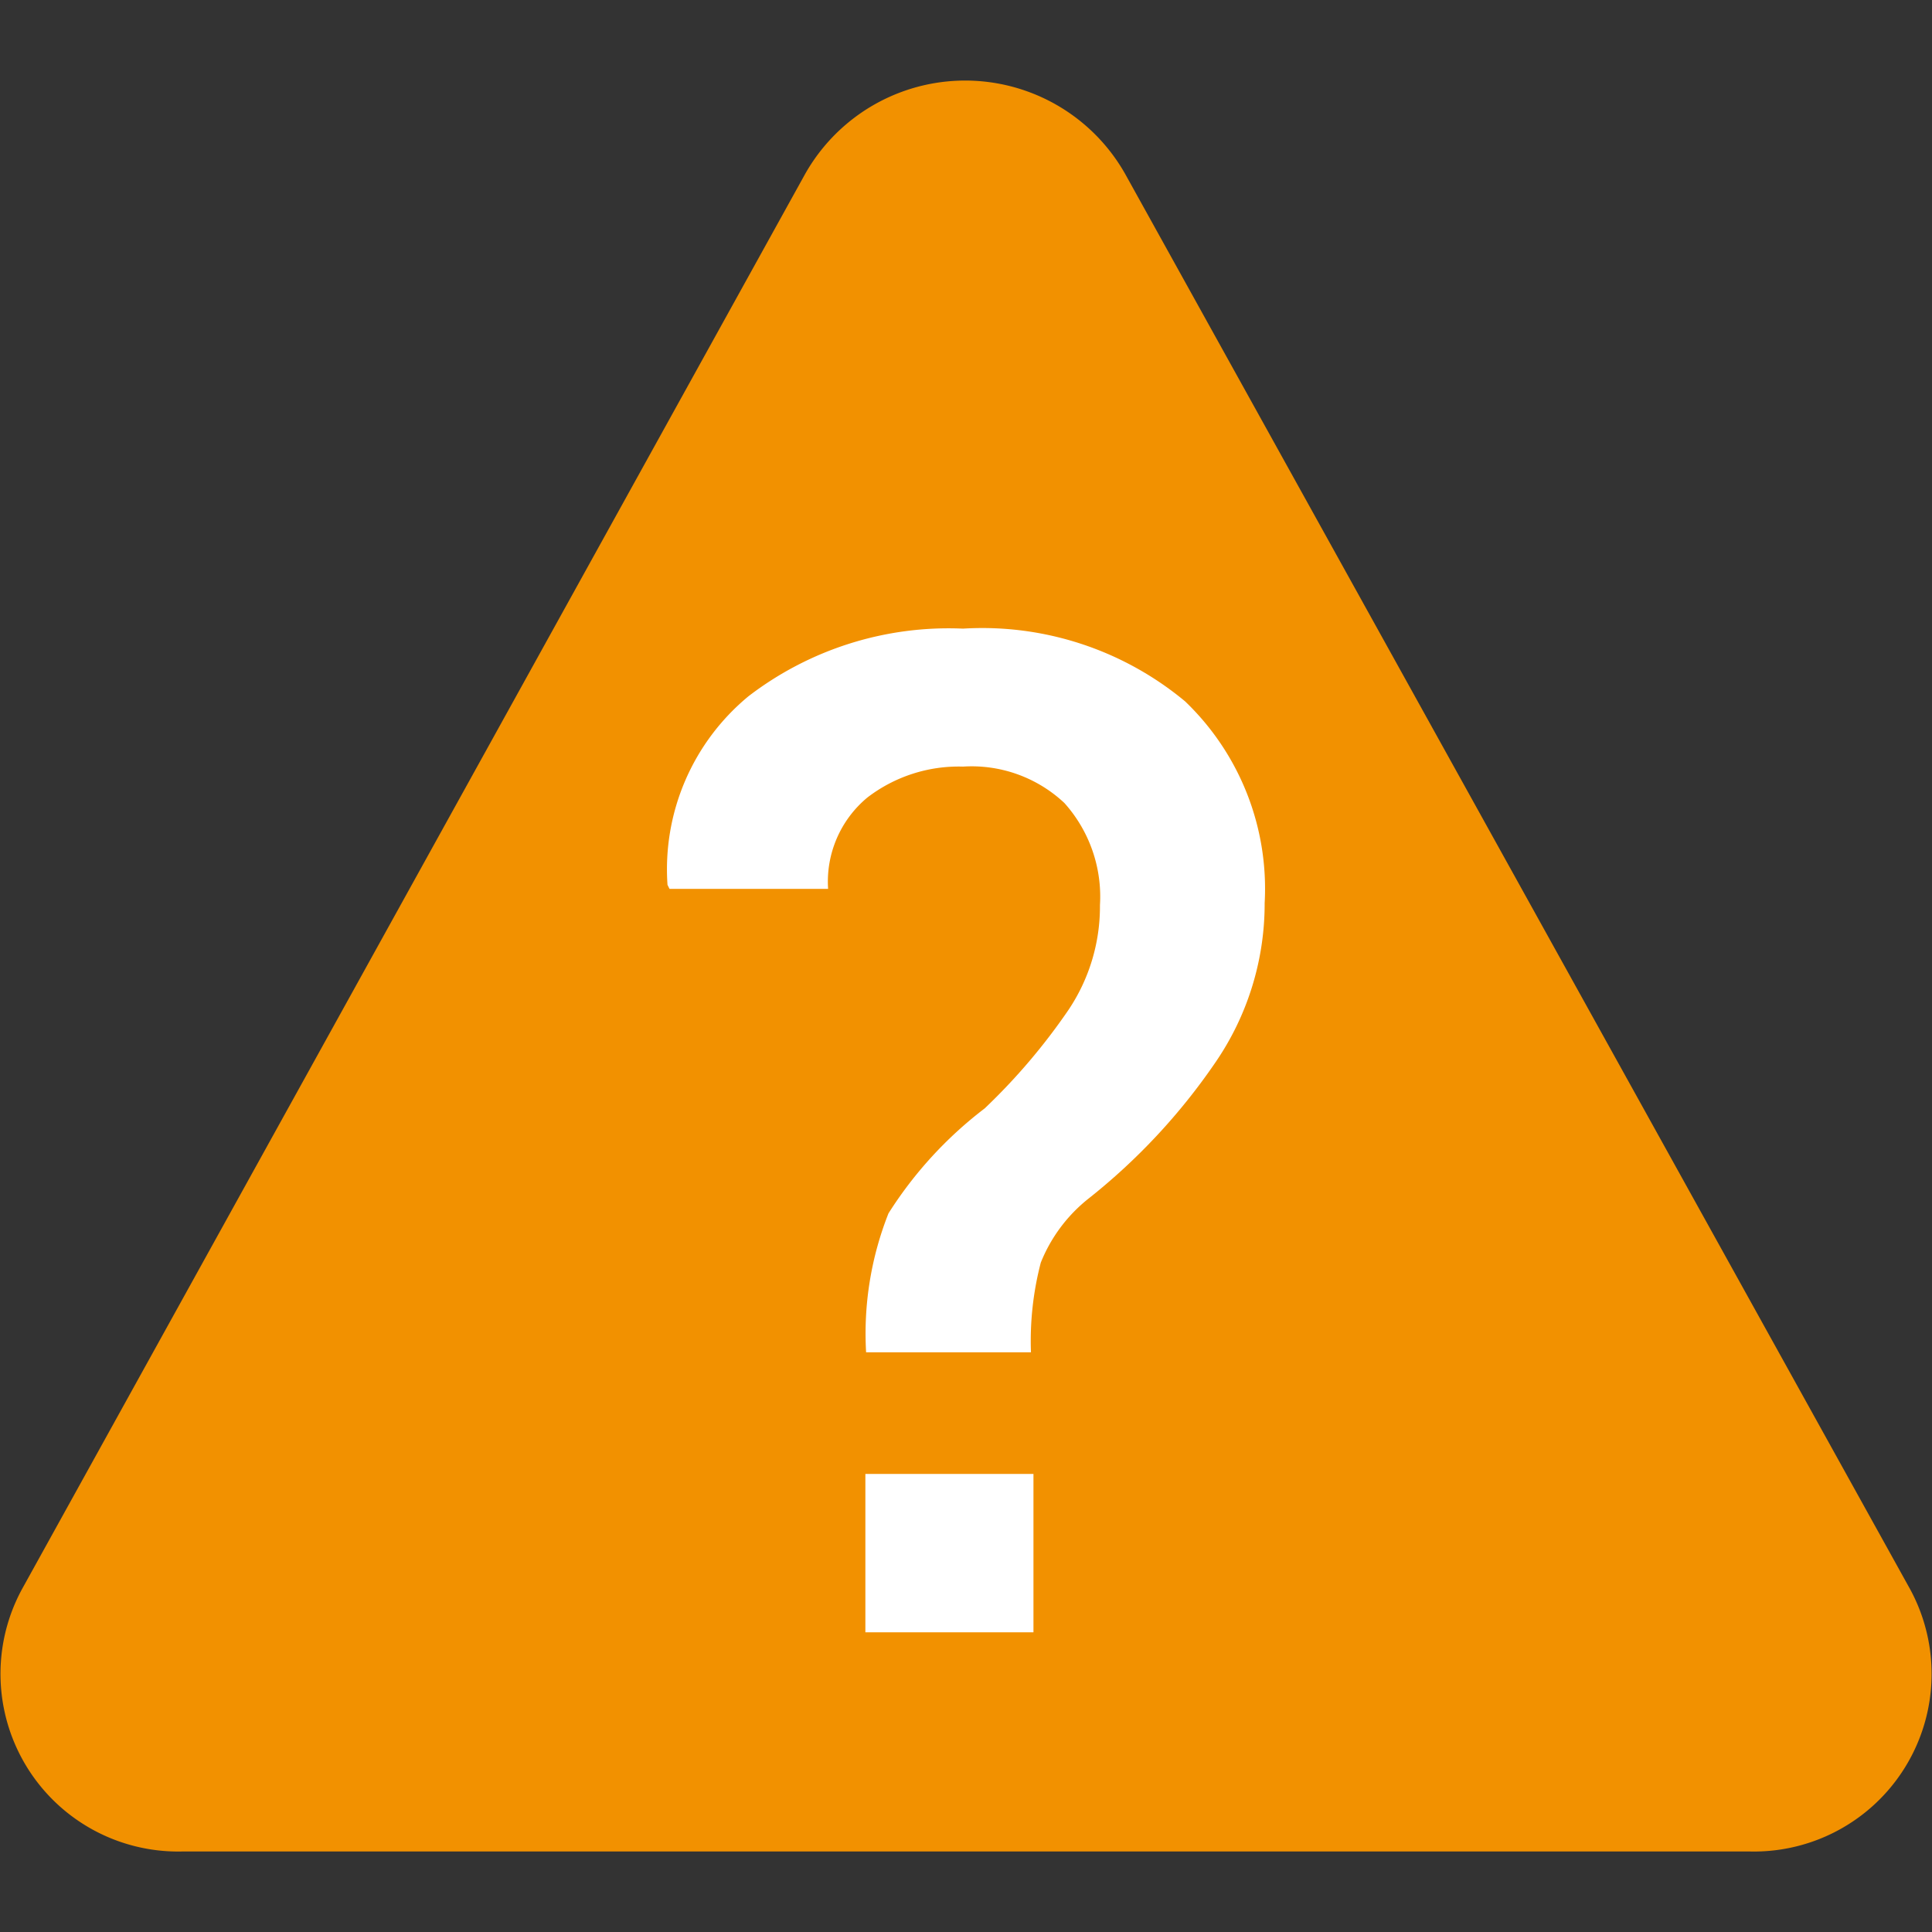
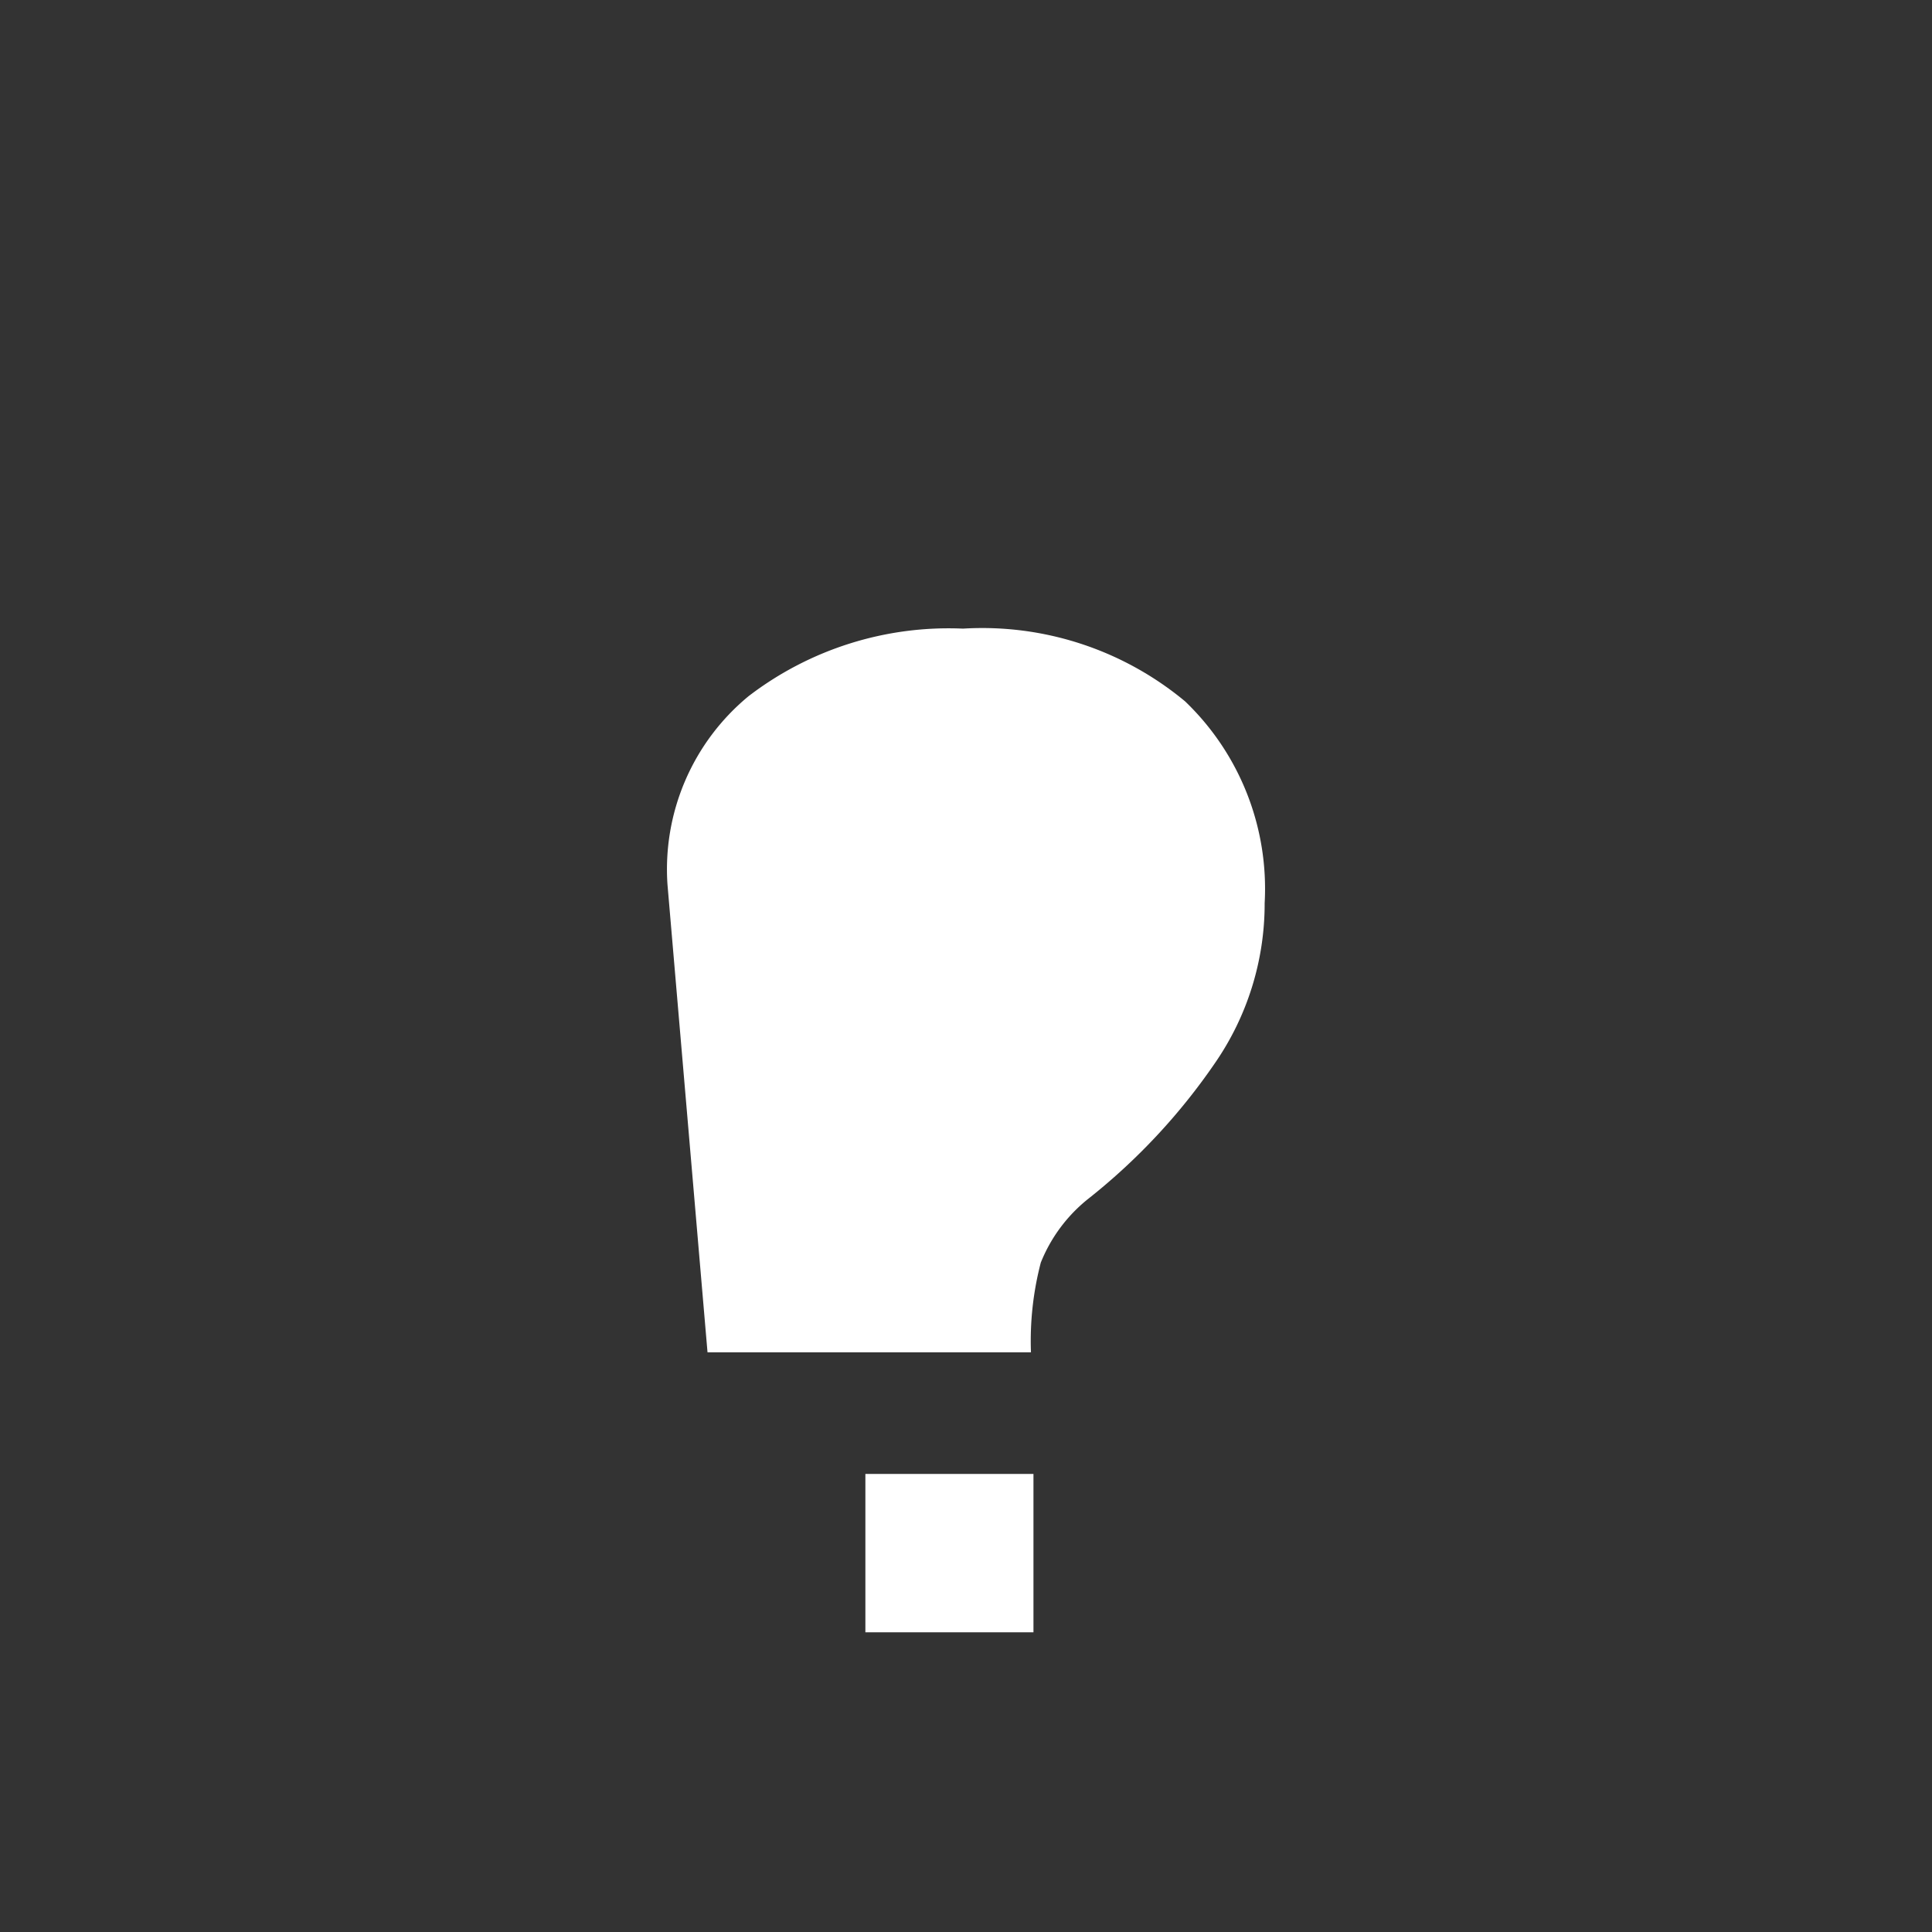
<svg xmlns="http://www.w3.org/2000/svg" xmlns:ns1="http://sodipodi.sourceforge.net/DTD/sodipodi-0.dtd" xmlns:ns2="http://www.inkscape.org/namespaces/inkscape" id="Слой_1" data-name="Слой 1" viewBox="0 0 24 24" version="1.1" ns1:docname="ercwarn.svg" ns2:version="1.0.1 (3bc2e813f5, 2020-09-07)">
  <rect x="0" y="0" width="24" height="24" fill="#333333" stroke="none" />
  <ns1:namedview pagecolor="#ffffff" bordercolor="#666666" borderopacity="1" objecttolerance="10" gridtolerance="10" guidetolerance="10" ns2:pageopacity="0" ns2:pageshadow="2" ns2:window-width="1609" ns2:window-height="1286" id="namedview30" showgrid="true" ns2:zoom="27.961538" ns2:cx="3.3259971" ns2:cy="13" ns2:window-x="0" ns2:window-y="37" ns2:window-maximized="0" ns2:document-rotation="0" ns2:current-layer="Слой_1">
    <ns2:grid type="xygrid" id="grid_kicad" spacingx="0.5" spacingy="0.5" color="#9999ff" opacity="0.13" empspacing="2" />
  </ns1:namedview>
  <defs id="defs116919">
    <style id="style116917">.cls-1{fill:#f29100;}.cls-2{fill:#fff;}</style>
  </defs>
  <title id="title116921">ercwarn</title>
-   <path class="cls-1" d="M 23.729,19.743 13.974,2.155 a 2.283,2.283 0 0 0 -3.97,0.002 L 0.271,19.745 A 2.207,2.207 0 0 0 2.256,23 h 19.488 a 2.207,2.207 0 0 0 1.985,-3.257 z" id="path116923" />
-   <path class="cls-2" d="m 10.759,16.799 a 4.058,4.058 0 0 1 0.278,-1.726 5.005,5.005 0 0 1 1.195,-1.304 7.617,7.617 0 0 0 1.044,-1.228 2.303,2.303 0 0 0 0.388,-1.296 1.742,1.742 0 0 0 -0.442,-1.27 1.683,1.683 0 0 0 -1.259,-0.452 1.863,1.863 0 0 0 -1.188,0.384 1.358,1.358 0 0 0 -0.488,1.135 h -1.97 L 8.292,10.992 a 2.787,2.787 0 0 1 1.006,-2.343 4.085,4.085 0 0 1 2.665,-0.84 3.94,3.94 0 0 1 2.758,0.903 3.223,3.223 0 0 1 0.989,2.507 3.483,3.483 0 0 1 -0.618,1.988 7.681,7.681 0 0 1 -1.562,1.676 1.931,1.931 0 0 0 -0.601,0.802 3.848,3.848 0 0 0 -0.122,1.114 z m 2.079,3.478 H 10.75 V 18.31 h 2.088 z" id="path116925" />
+   <path class="cls-2" d="m 10.759,16.799 h -1.97 L 8.292,10.992 a 2.787,2.787 0 0 1 1.006,-2.343 4.085,4.085 0 0 1 2.665,-0.84 3.94,3.94 0 0 1 2.758,0.903 3.223,3.223 0 0 1 0.989,2.507 3.483,3.483 0 0 1 -0.618,1.988 7.681,7.681 0 0 1 -1.562,1.676 1.931,1.931 0 0 0 -0.601,0.802 3.848,3.848 0 0 0 -0.122,1.114 z m 2.079,3.478 H 10.75 V 18.31 h 2.088 z" id="path116925" />
</svg>